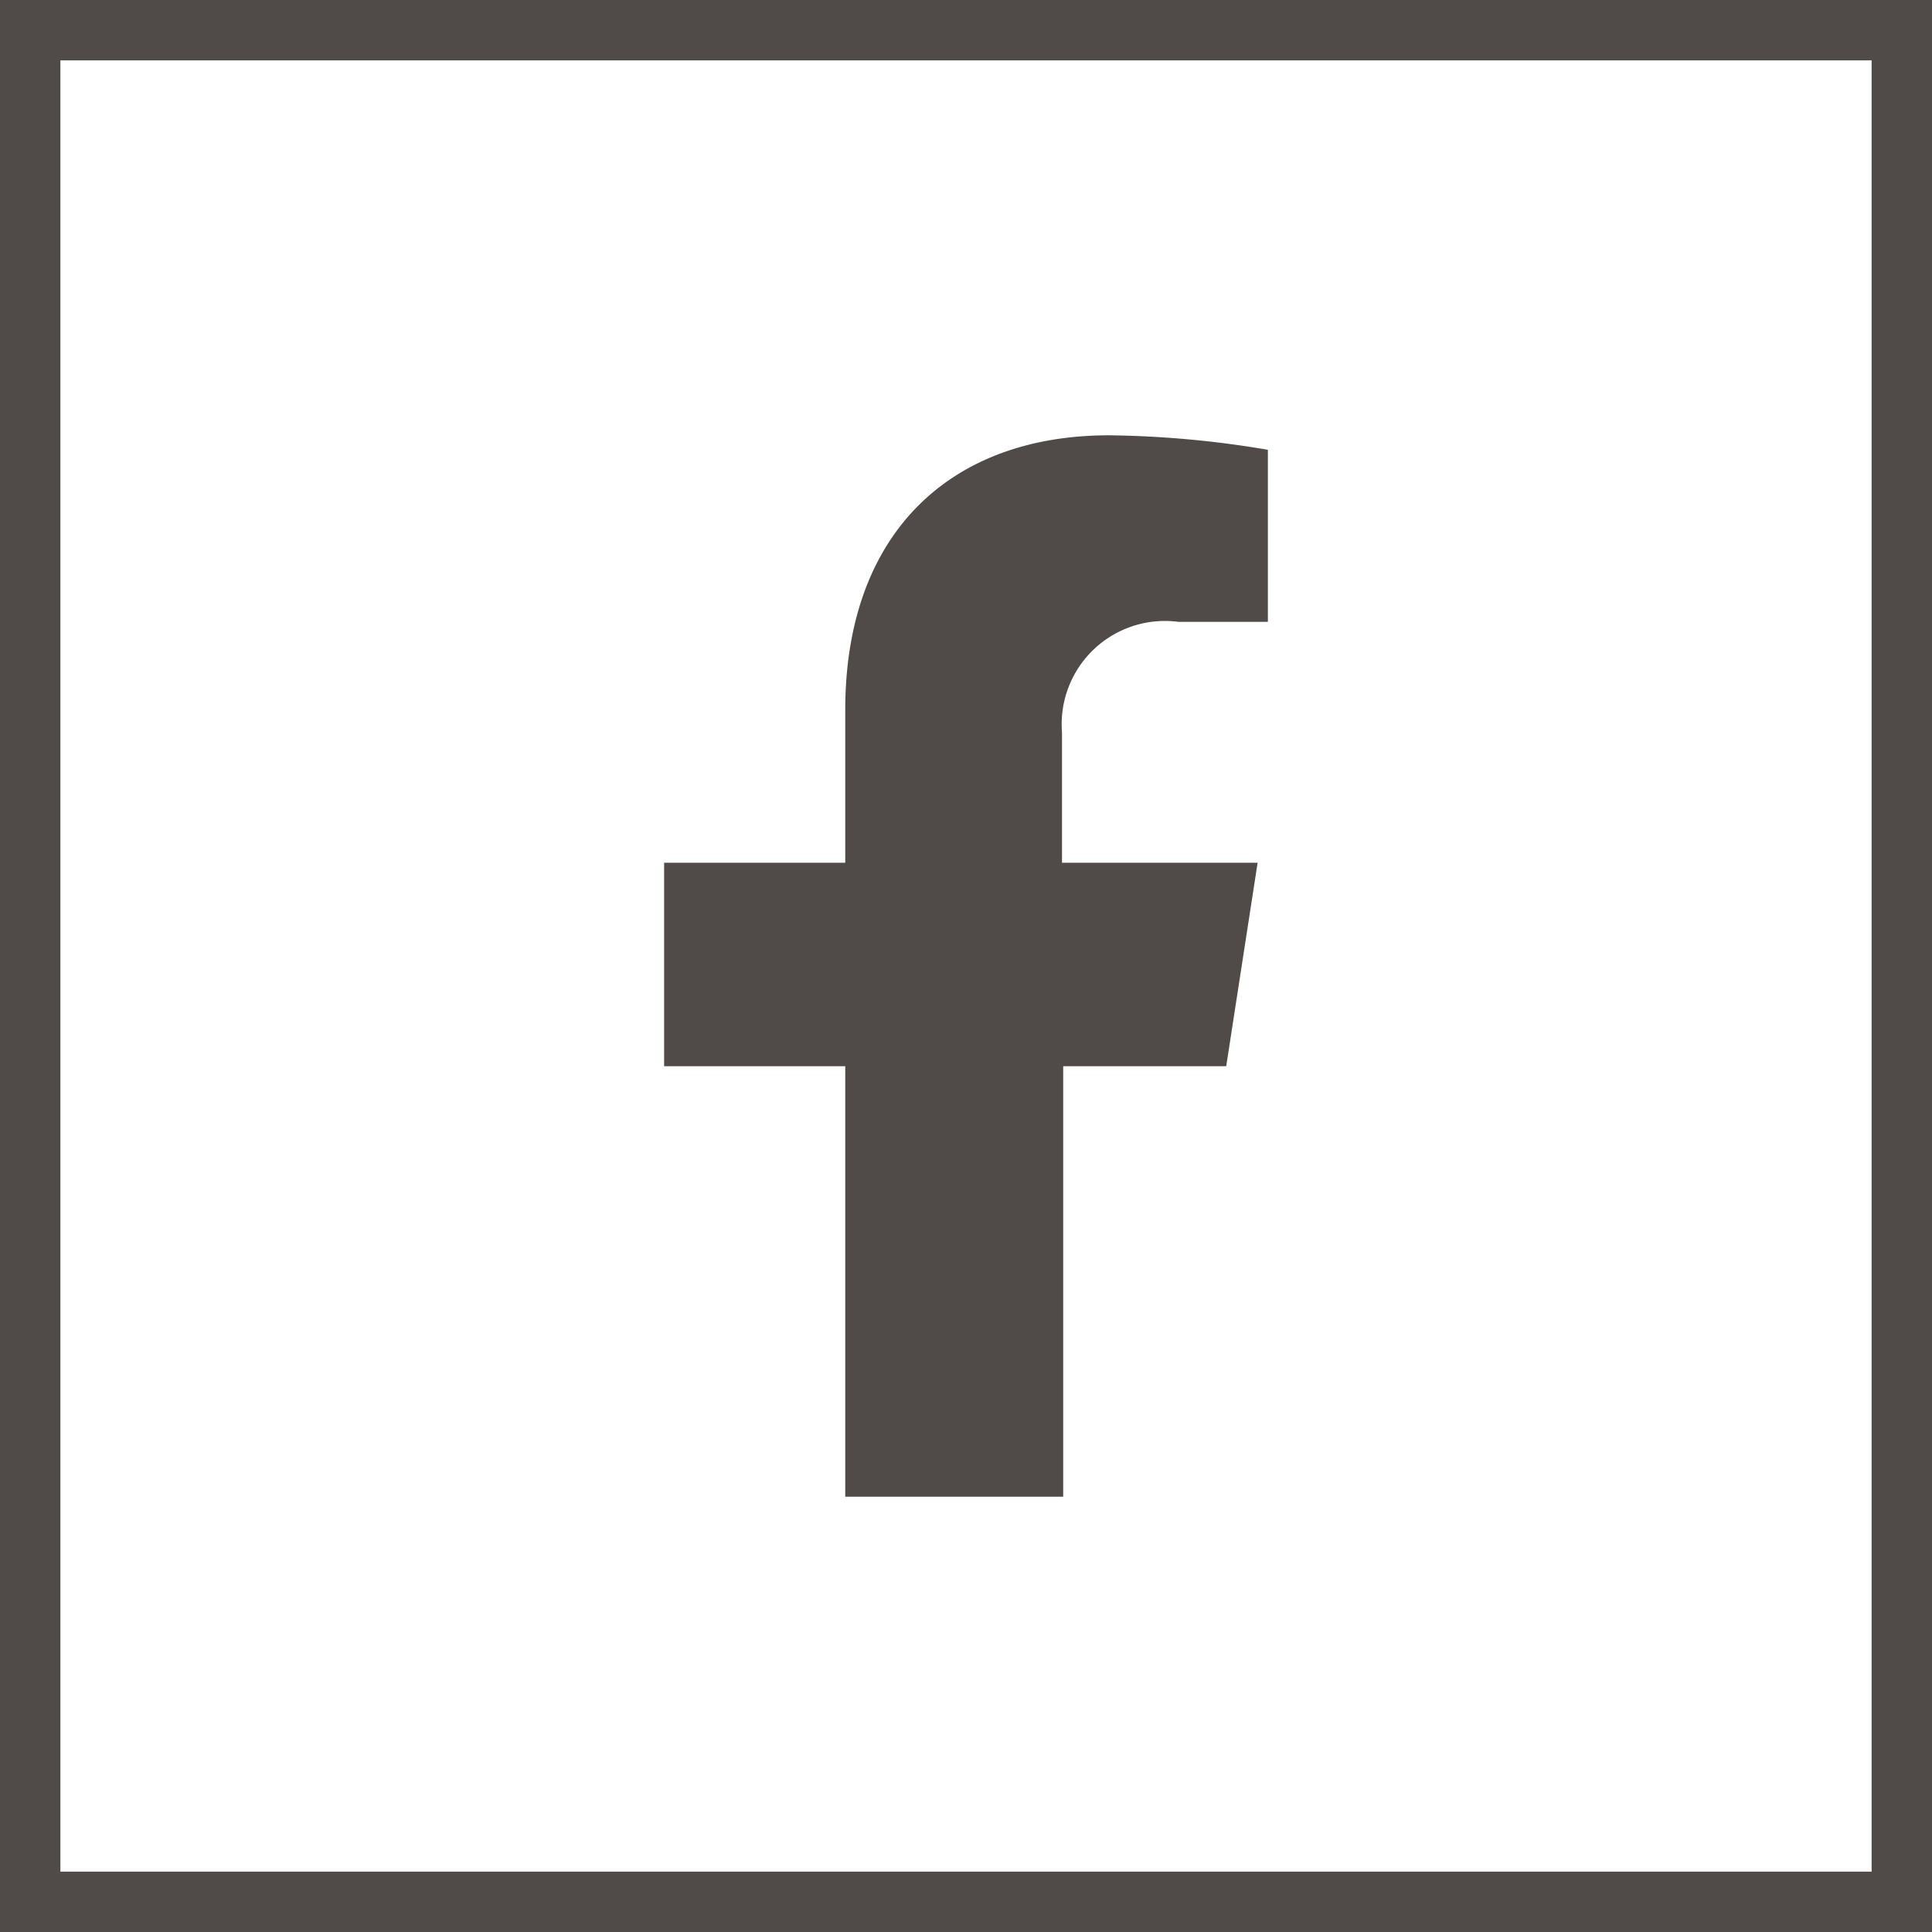
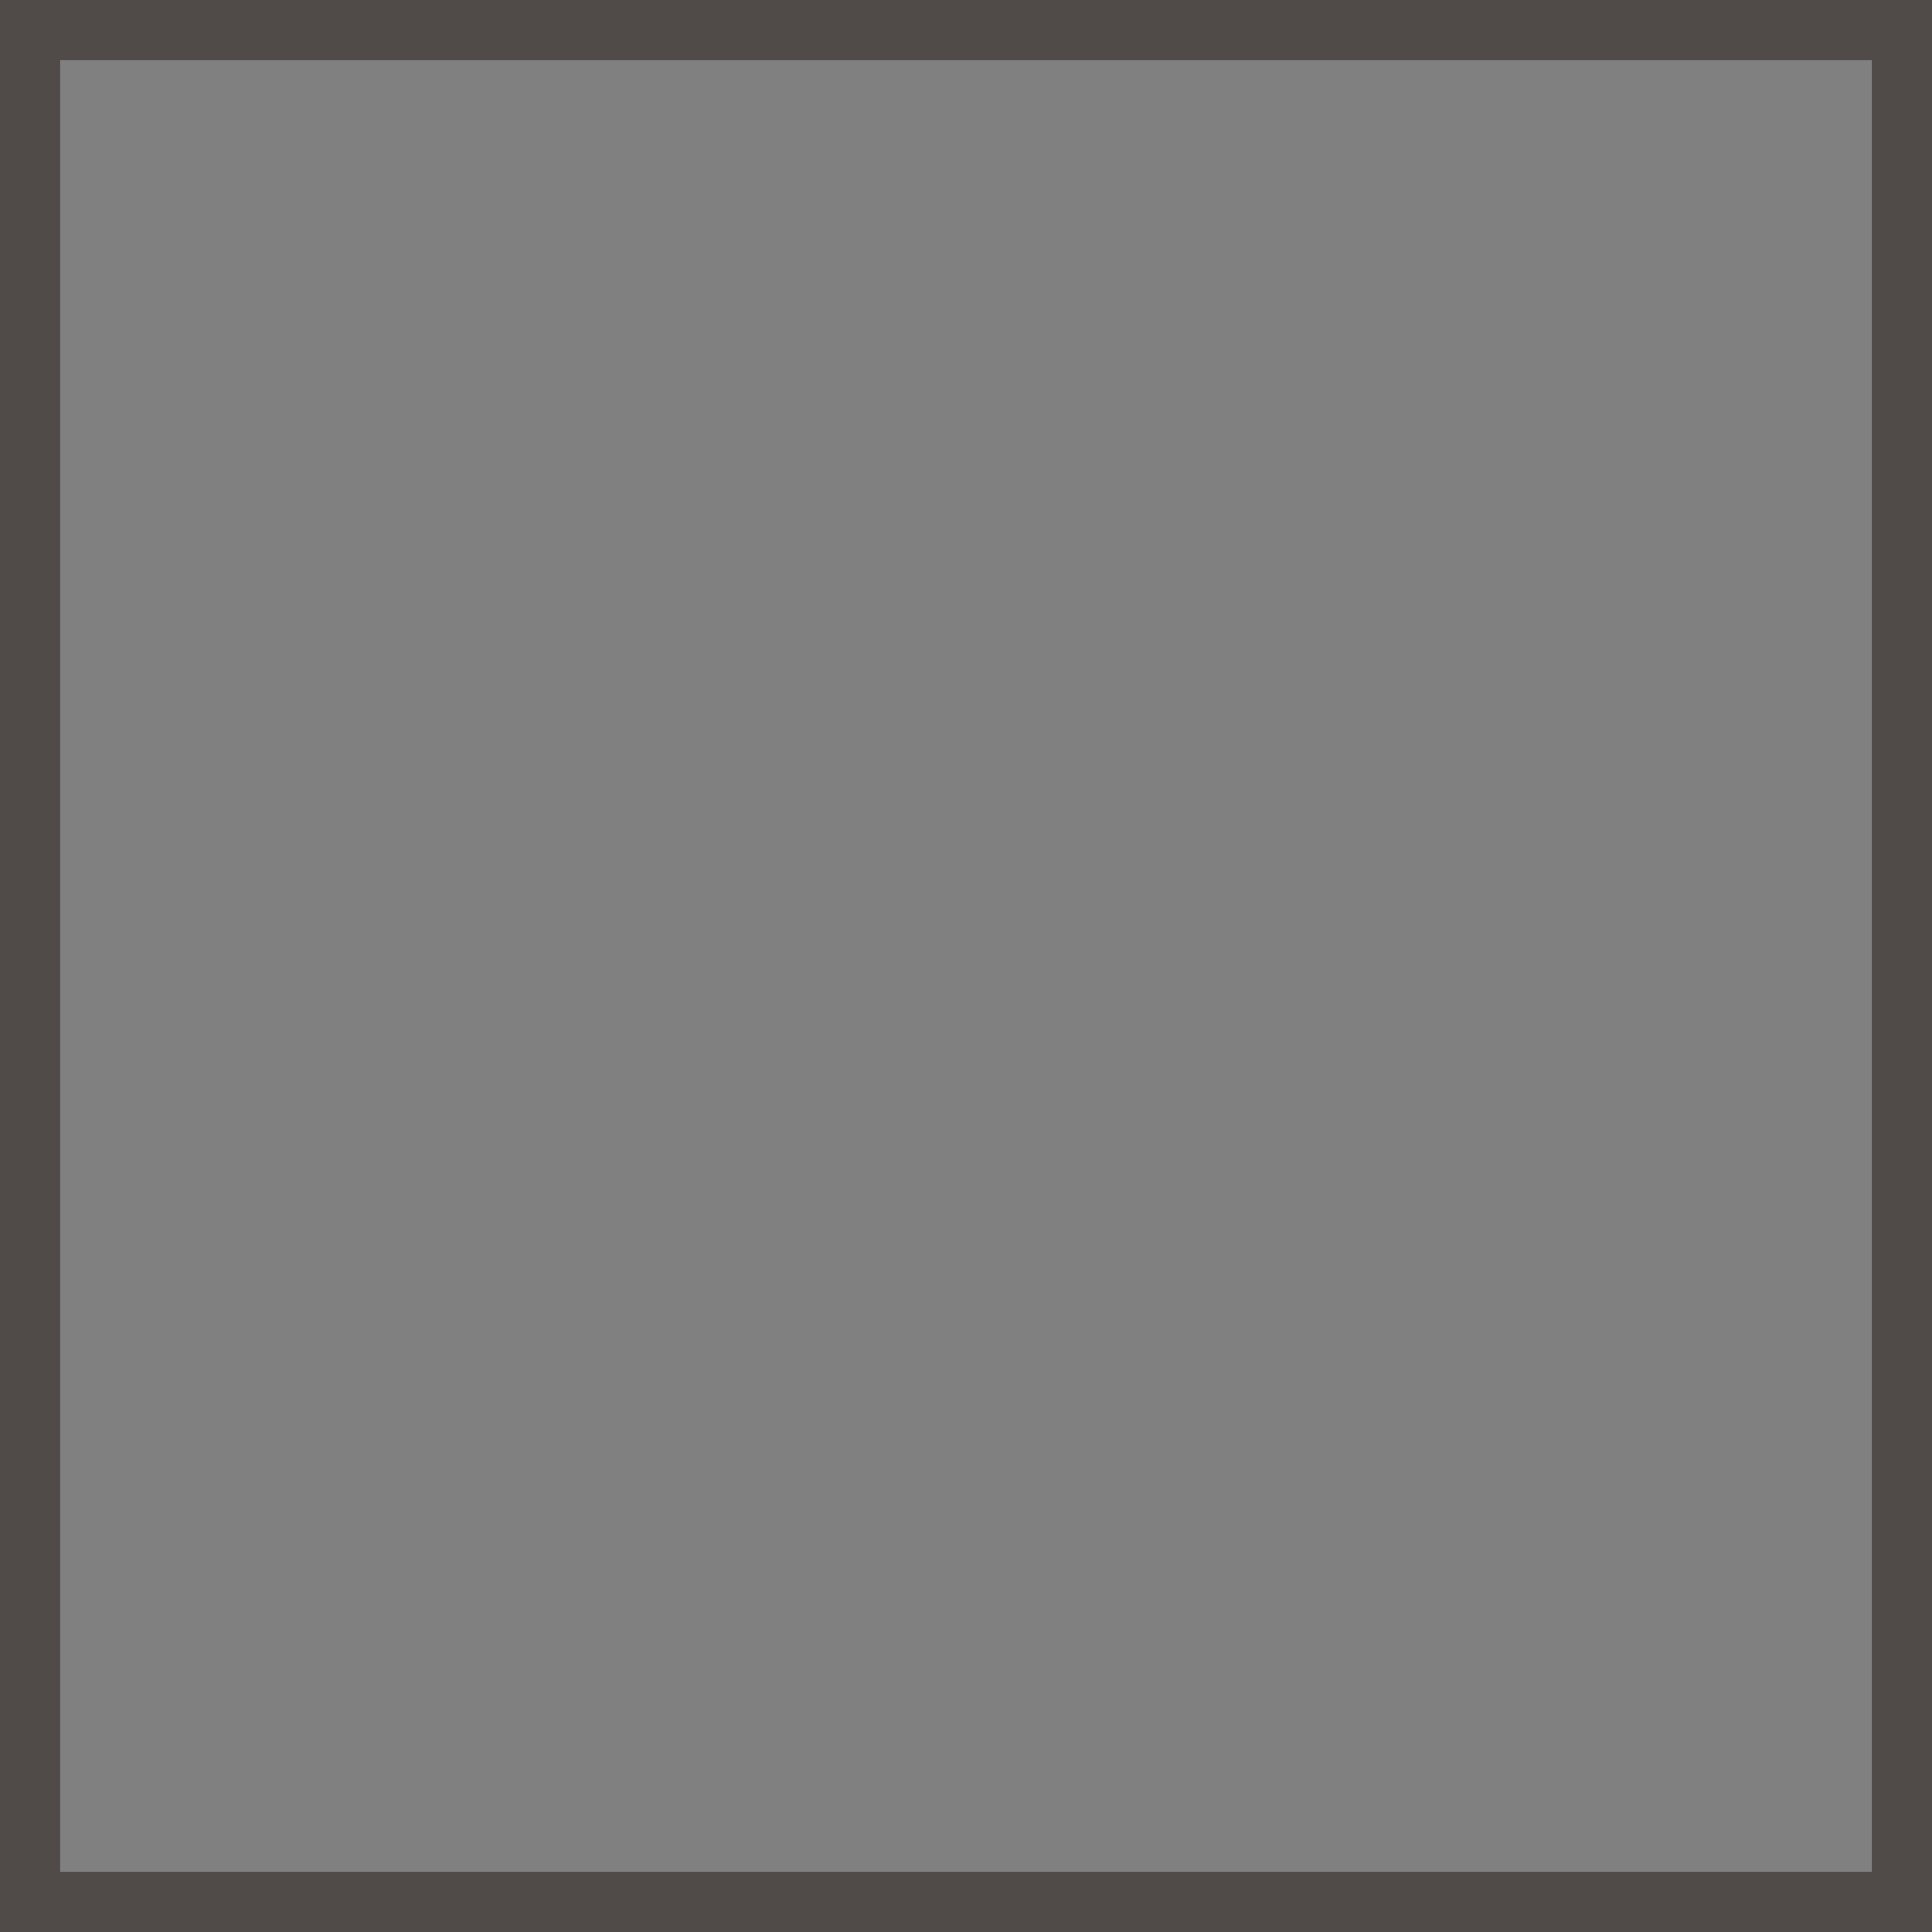
<svg xmlns="http://www.w3.org/2000/svg" id="Layer_1" data-name="Layer 1" viewBox="0 0 32 32">
  <rect x="0" y="0" width="32" height="32" fill="#808080" stroke="none" />
  <defs>
    <style>.cls-1{fill:#fff;}.cls-2{fill:#504a49;}</style>
  </defs>
-   <rect class="cls-1" x="0.5" y="0.5" width="31" height="31" />
  <path class="cls-2" d="M31,1V31H1V1H31m1-1H0V32H32V0Z" />
-   <path class="cls-2" d="M20.31,17.66l.52-3.37H17.59V12.13a1.71,1.71,0,0,1,1.93-1.83H21V7.45a16.71,16.71,0,0,0-2.63-.24C15.72,7.21,14,8.85,14,11.76v2.53H11v3.37h3v7.13h3.61V17.66Z" />
</svg>